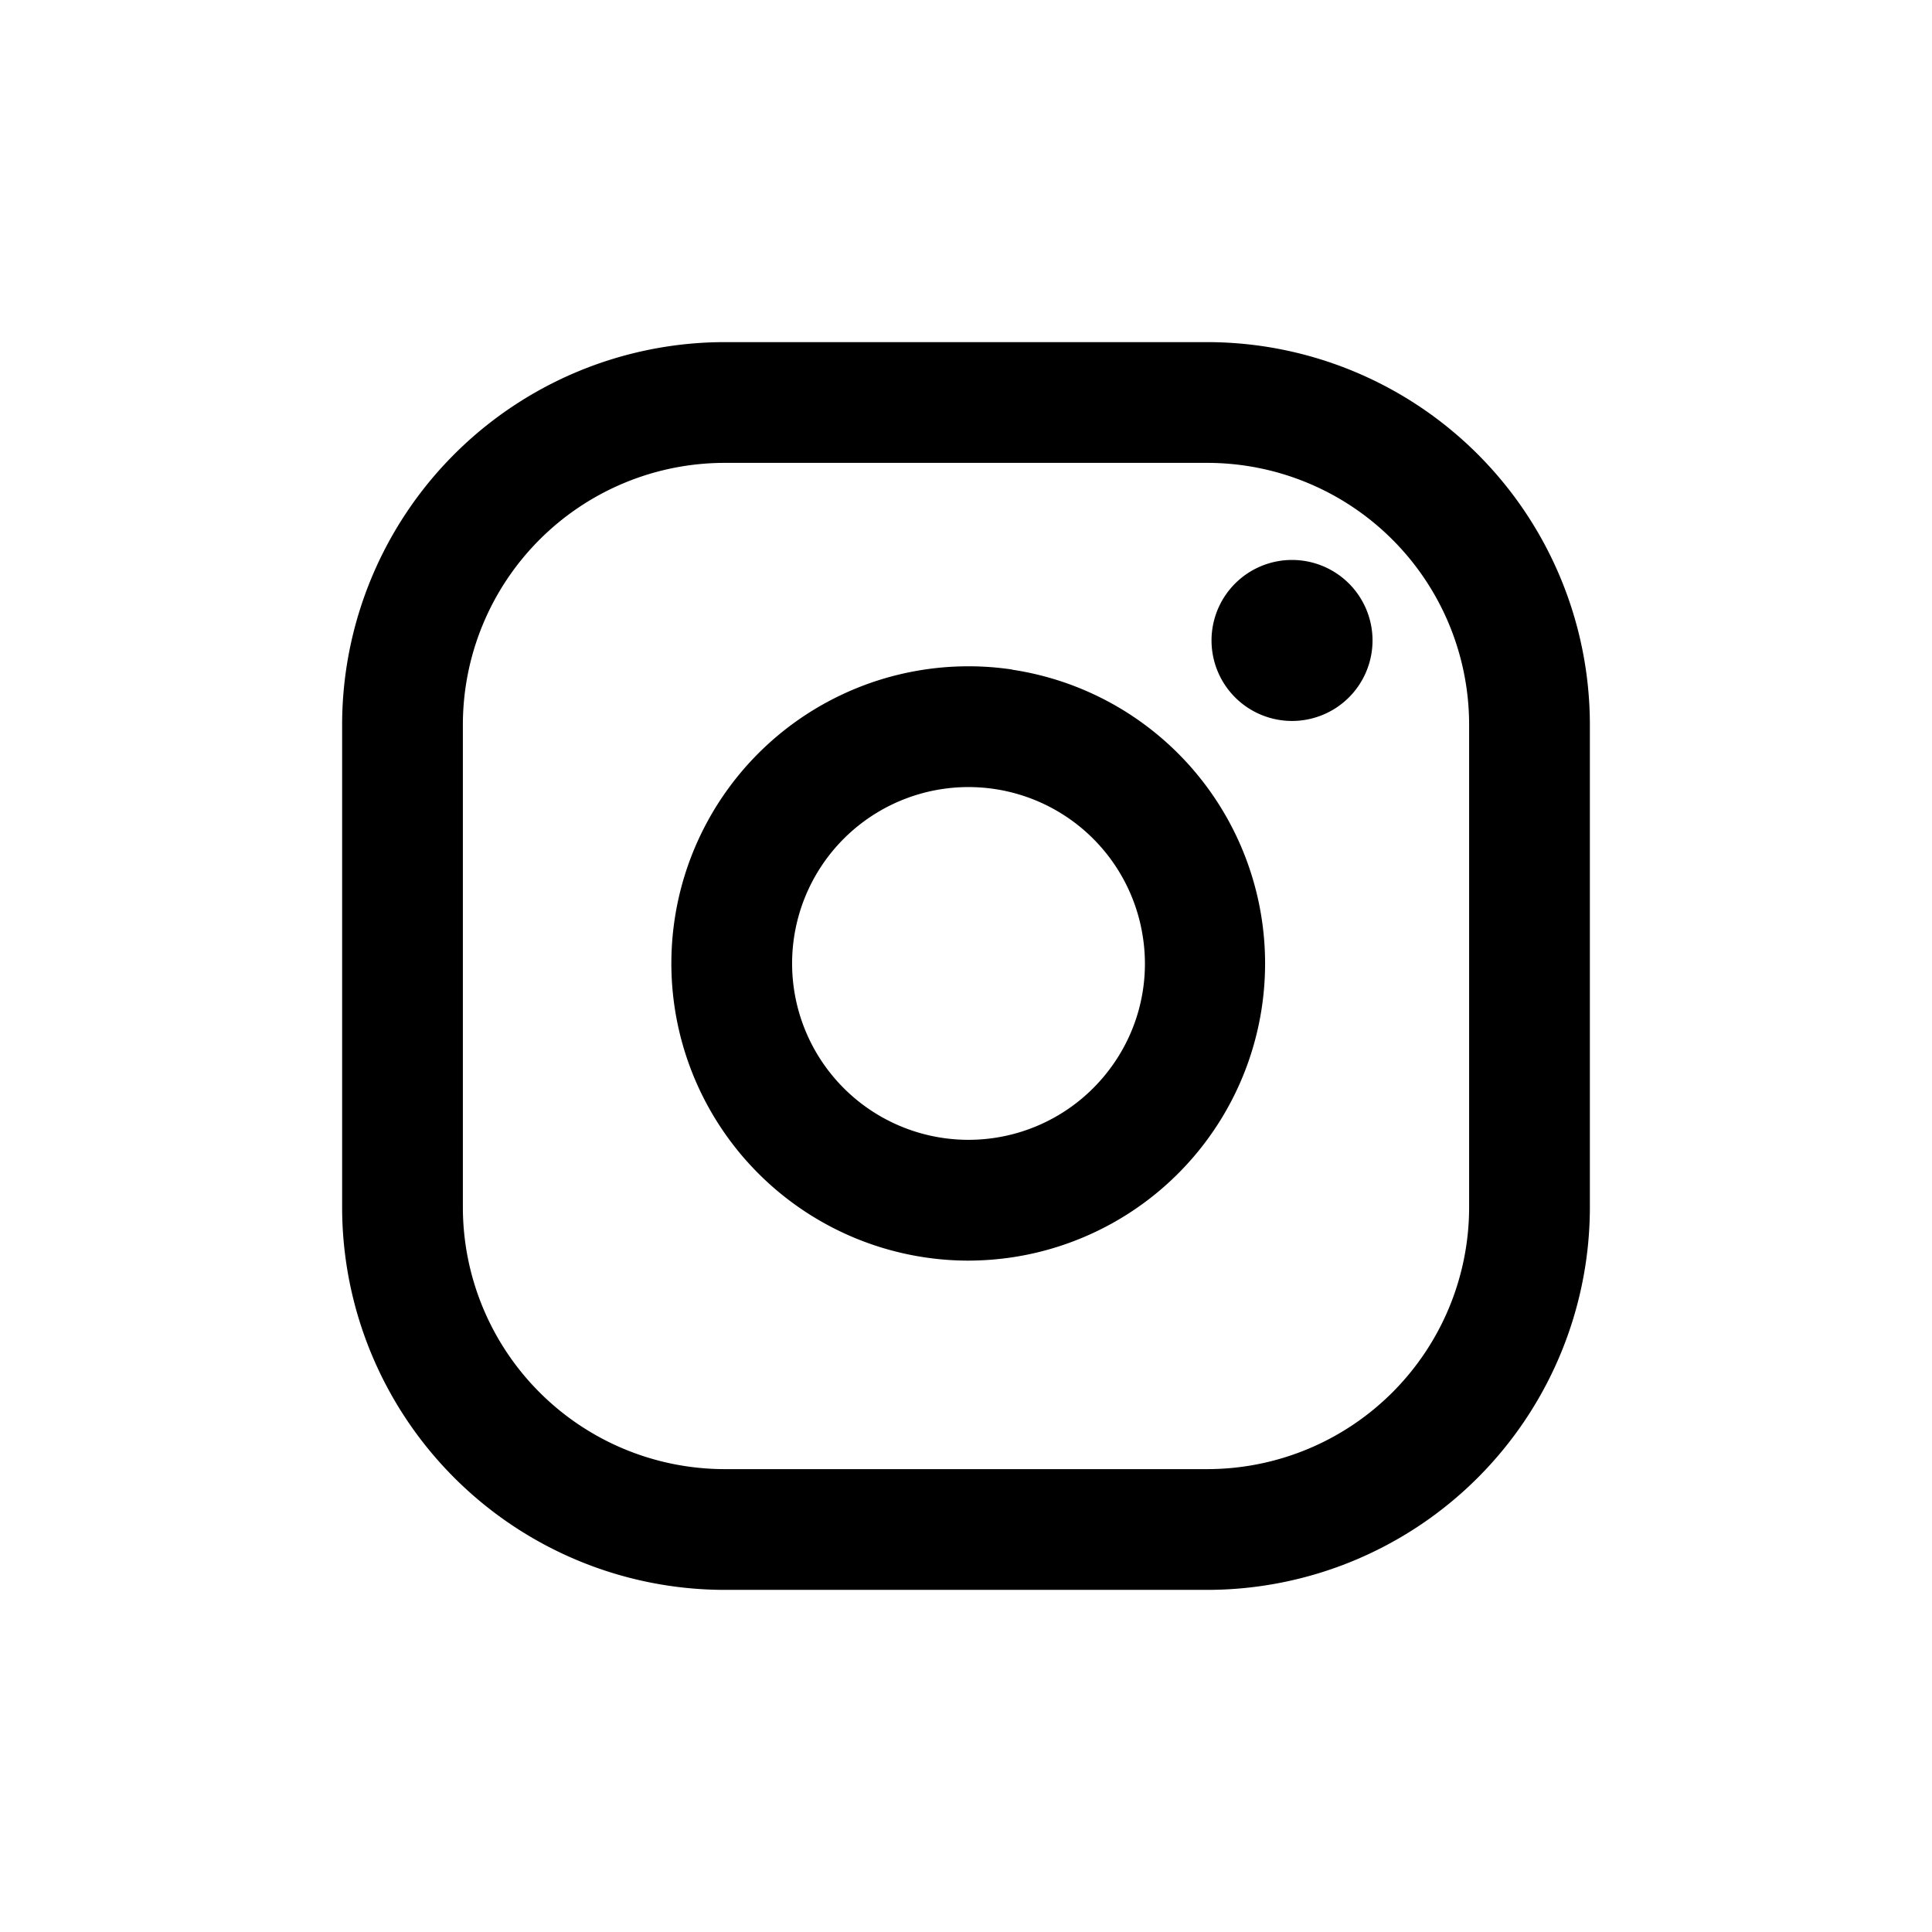
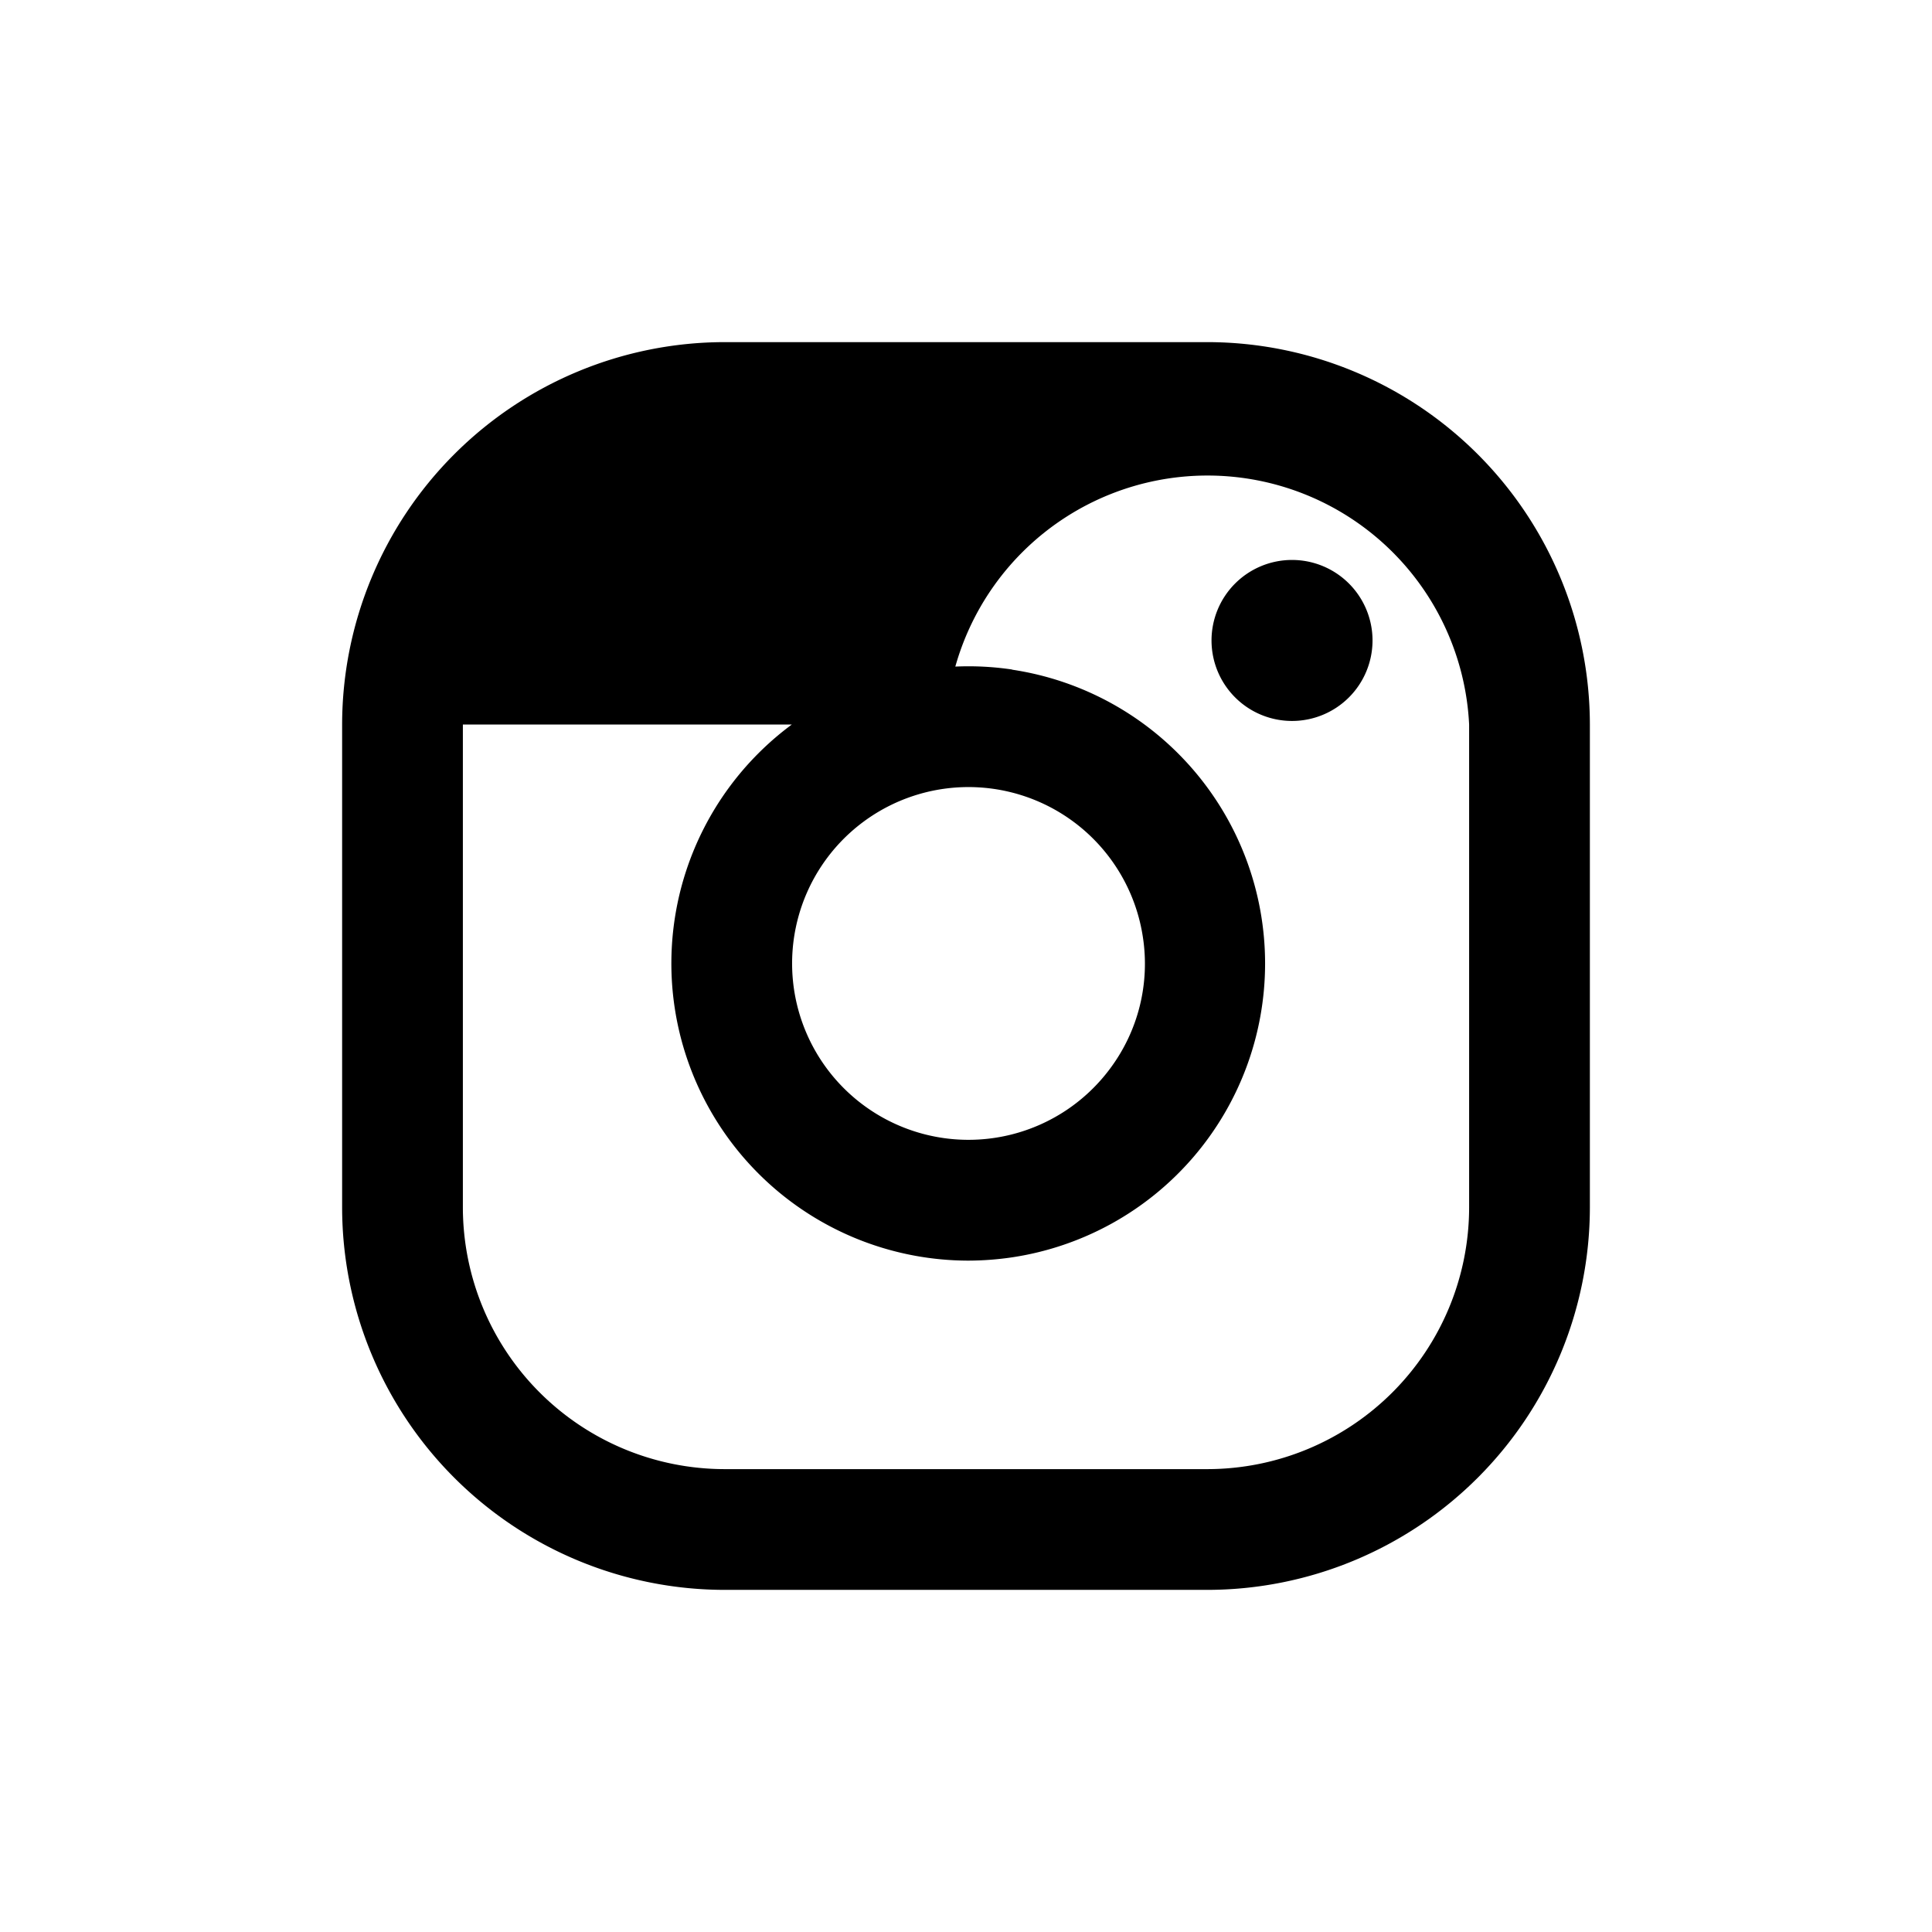
<svg xmlns="http://www.w3.org/2000/svg" width="24" height="24" viewBox="0 0 24 24">
  <defs>
    <style>.a{fill:none;}</style>
  </defs>
  <g transform="translate(-1056)">
-     <rect class="a" width="24" height="24" transform="translate(1056)" />
-     <path d="M1071,4.25h-6A4.756,4.756,0,0,0,1060.25,9v6a4.756,4.756,0,0,0,4.75,4.75h6a4.756,4.756,0,0,0,4.75-4.75V9A4.756,4.756,0,0,0,1071,4.25ZM1074.25,15a3.254,3.254,0,0,1-3.25,3.25h-6a3.254,3.254,0,0,1-3.25-3.25V9A3.254,3.254,0,0,1,1065,5.75h6A3.254,3.254,0,0,1,1074.25,9Zm-5.677-6.683a3.691,3.691,0,0,0-4.193,4.193,3.694,3.694,0,0,0,3.643,3.15,3.792,3.792,0,0,0,.55-.041,3.691,3.691,0,0,0,0-7.3Zm1.218,4.956a2.191,2.191,0,1,1,.407-1.627h0A2.175,2.175,0,0,1,1069.791,13.273Zm3.259-5.317a1,1,0,1,1-1.007-1h.007A1,1,0,0,1,1073.05,7.956Z" />
+     <path d="M1071,4.25h-6A4.756,4.756,0,0,0,1060.25,9v6a4.756,4.756,0,0,0,4.75,4.75h6a4.756,4.756,0,0,0,4.75-4.75V9A4.756,4.756,0,0,0,1071,4.25ZM1074.25,15a3.254,3.254,0,0,1-3.25,3.25h-6a3.254,3.254,0,0,1-3.25-3.25V9h6A3.254,3.254,0,0,1,1074.25,9Zm-5.677-6.683a3.691,3.691,0,0,0-4.193,4.193,3.694,3.694,0,0,0,3.643,3.15,3.792,3.792,0,0,0,.55-.041,3.691,3.691,0,0,0,0-7.3Zm1.218,4.956a2.191,2.191,0,1,1,.407-1.627h0A2.175,2.175,0,0,1,1069.791,13.273Zm3.259-5.317a1,1,0,1,1-1.007-1h.007A1,1,0,0,1,1073.05,7.956Z" />
  </g>
</svg>